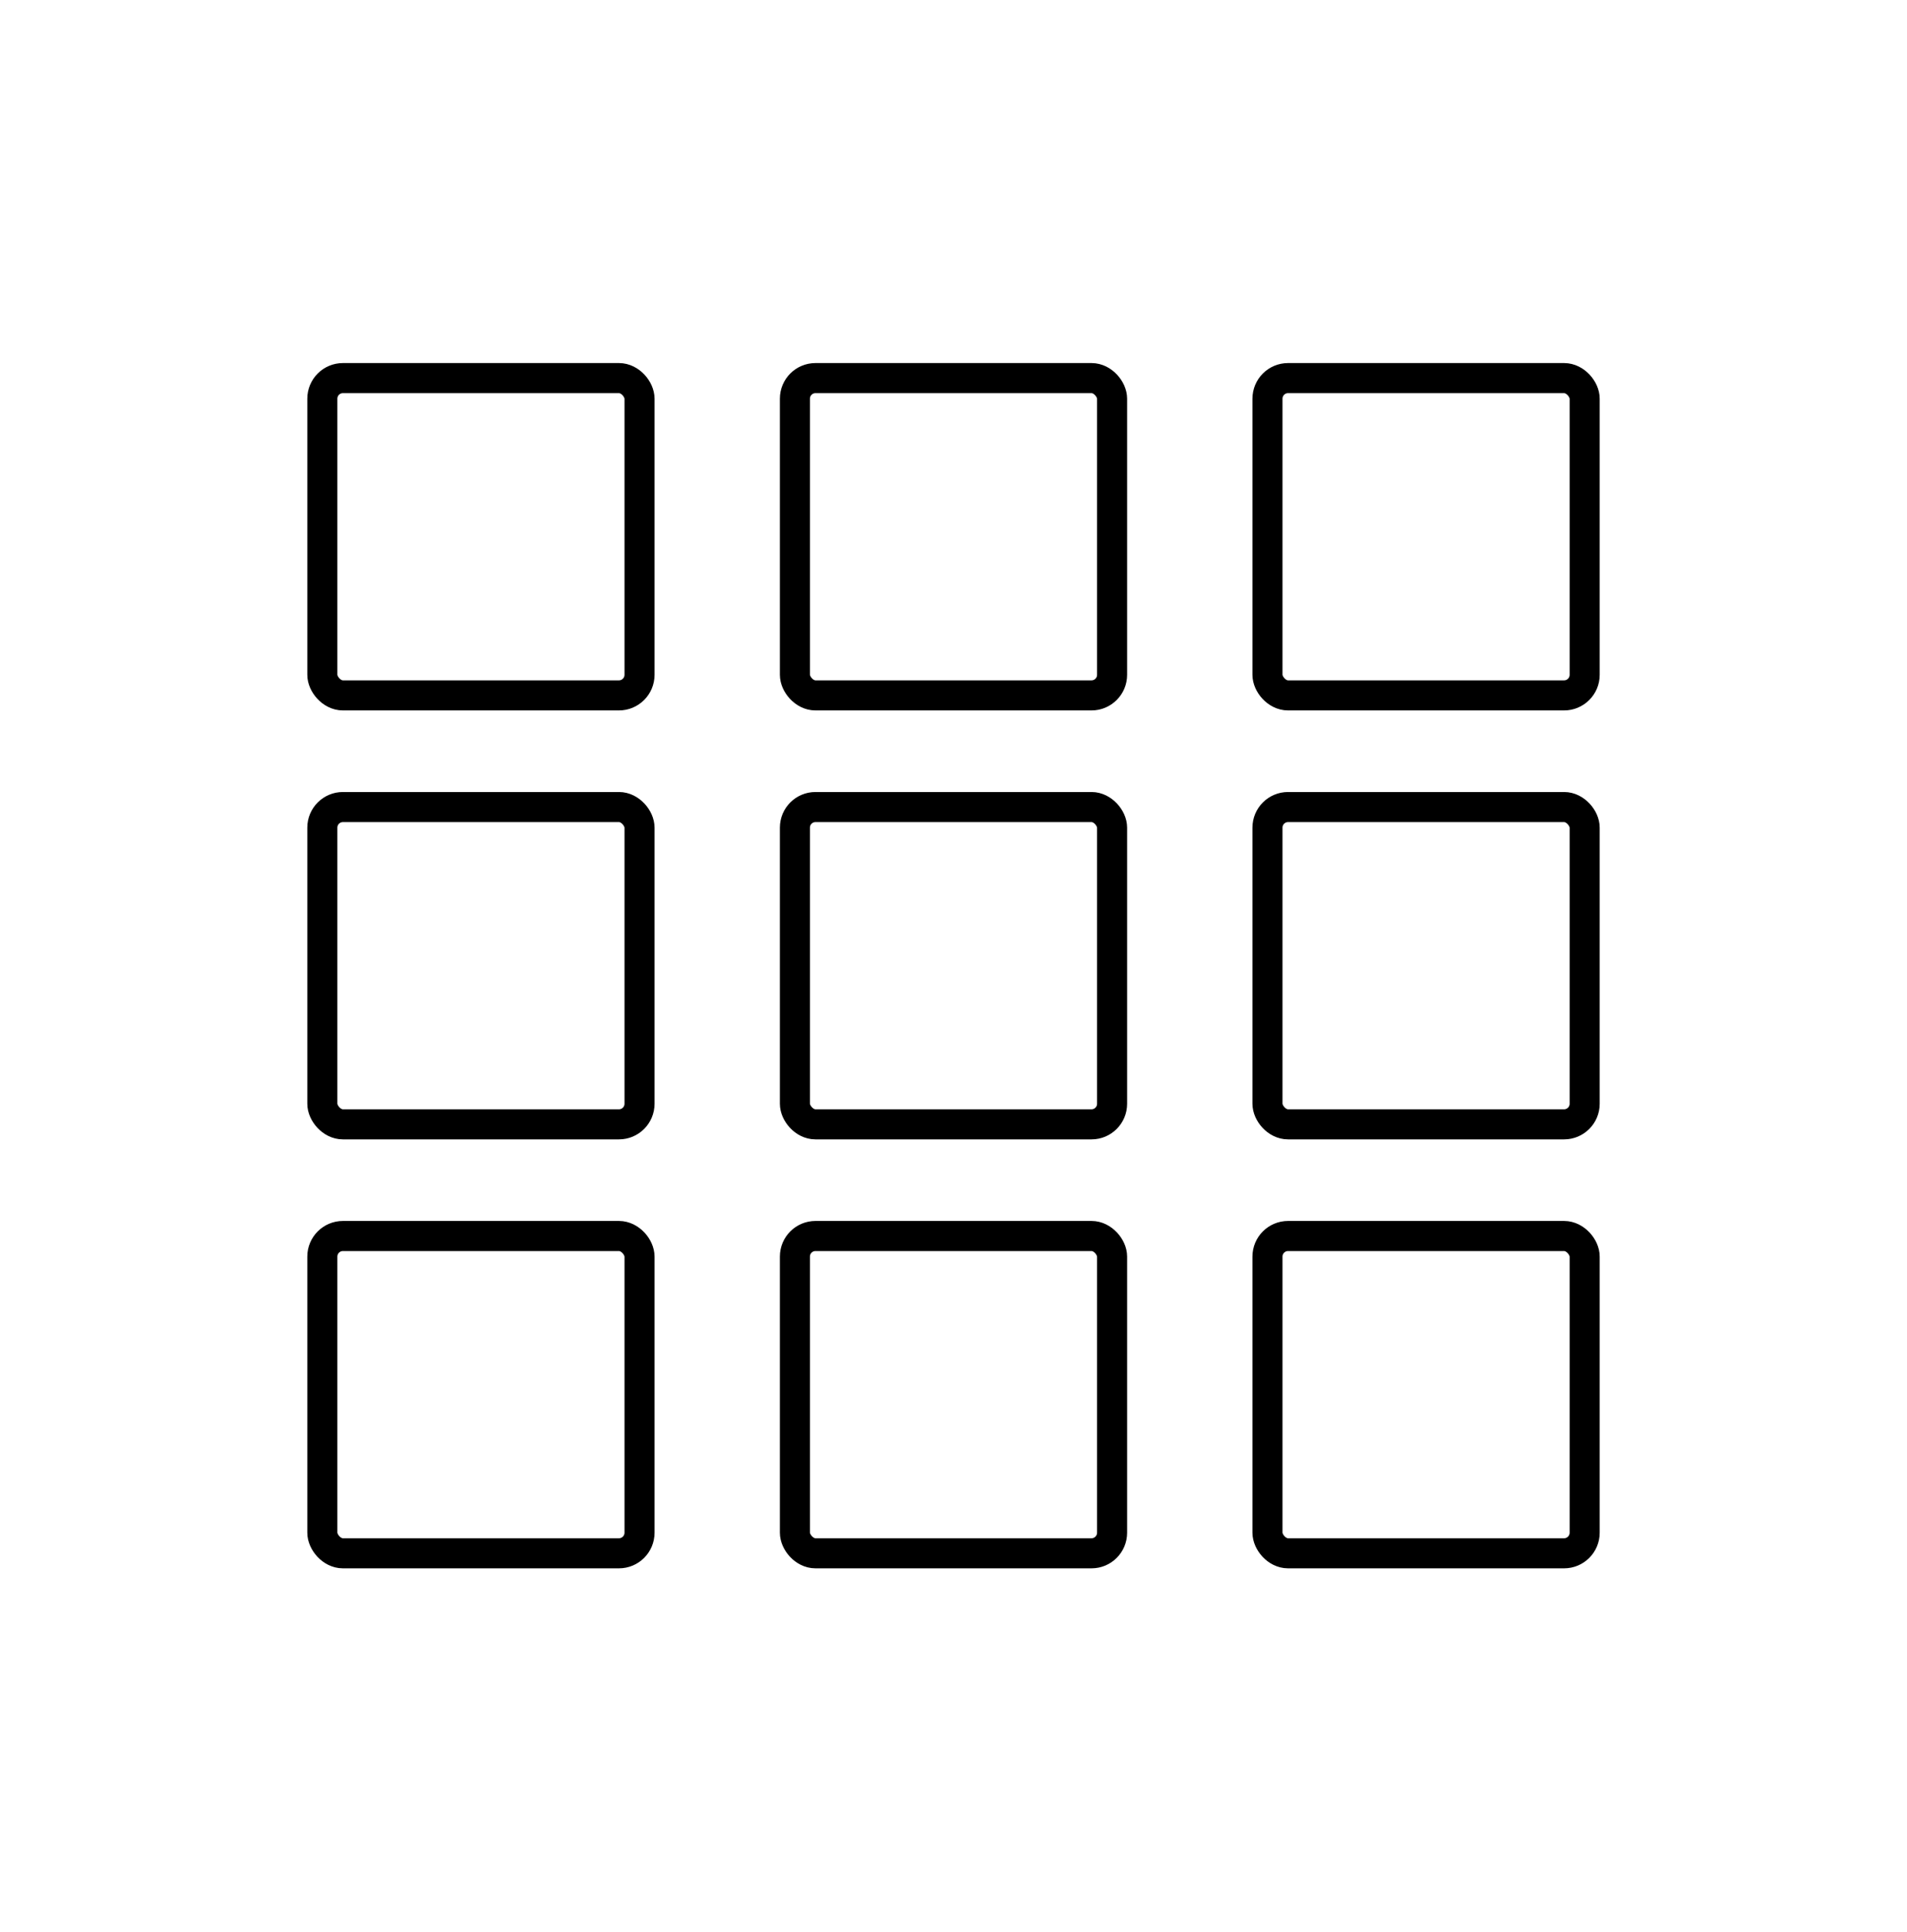
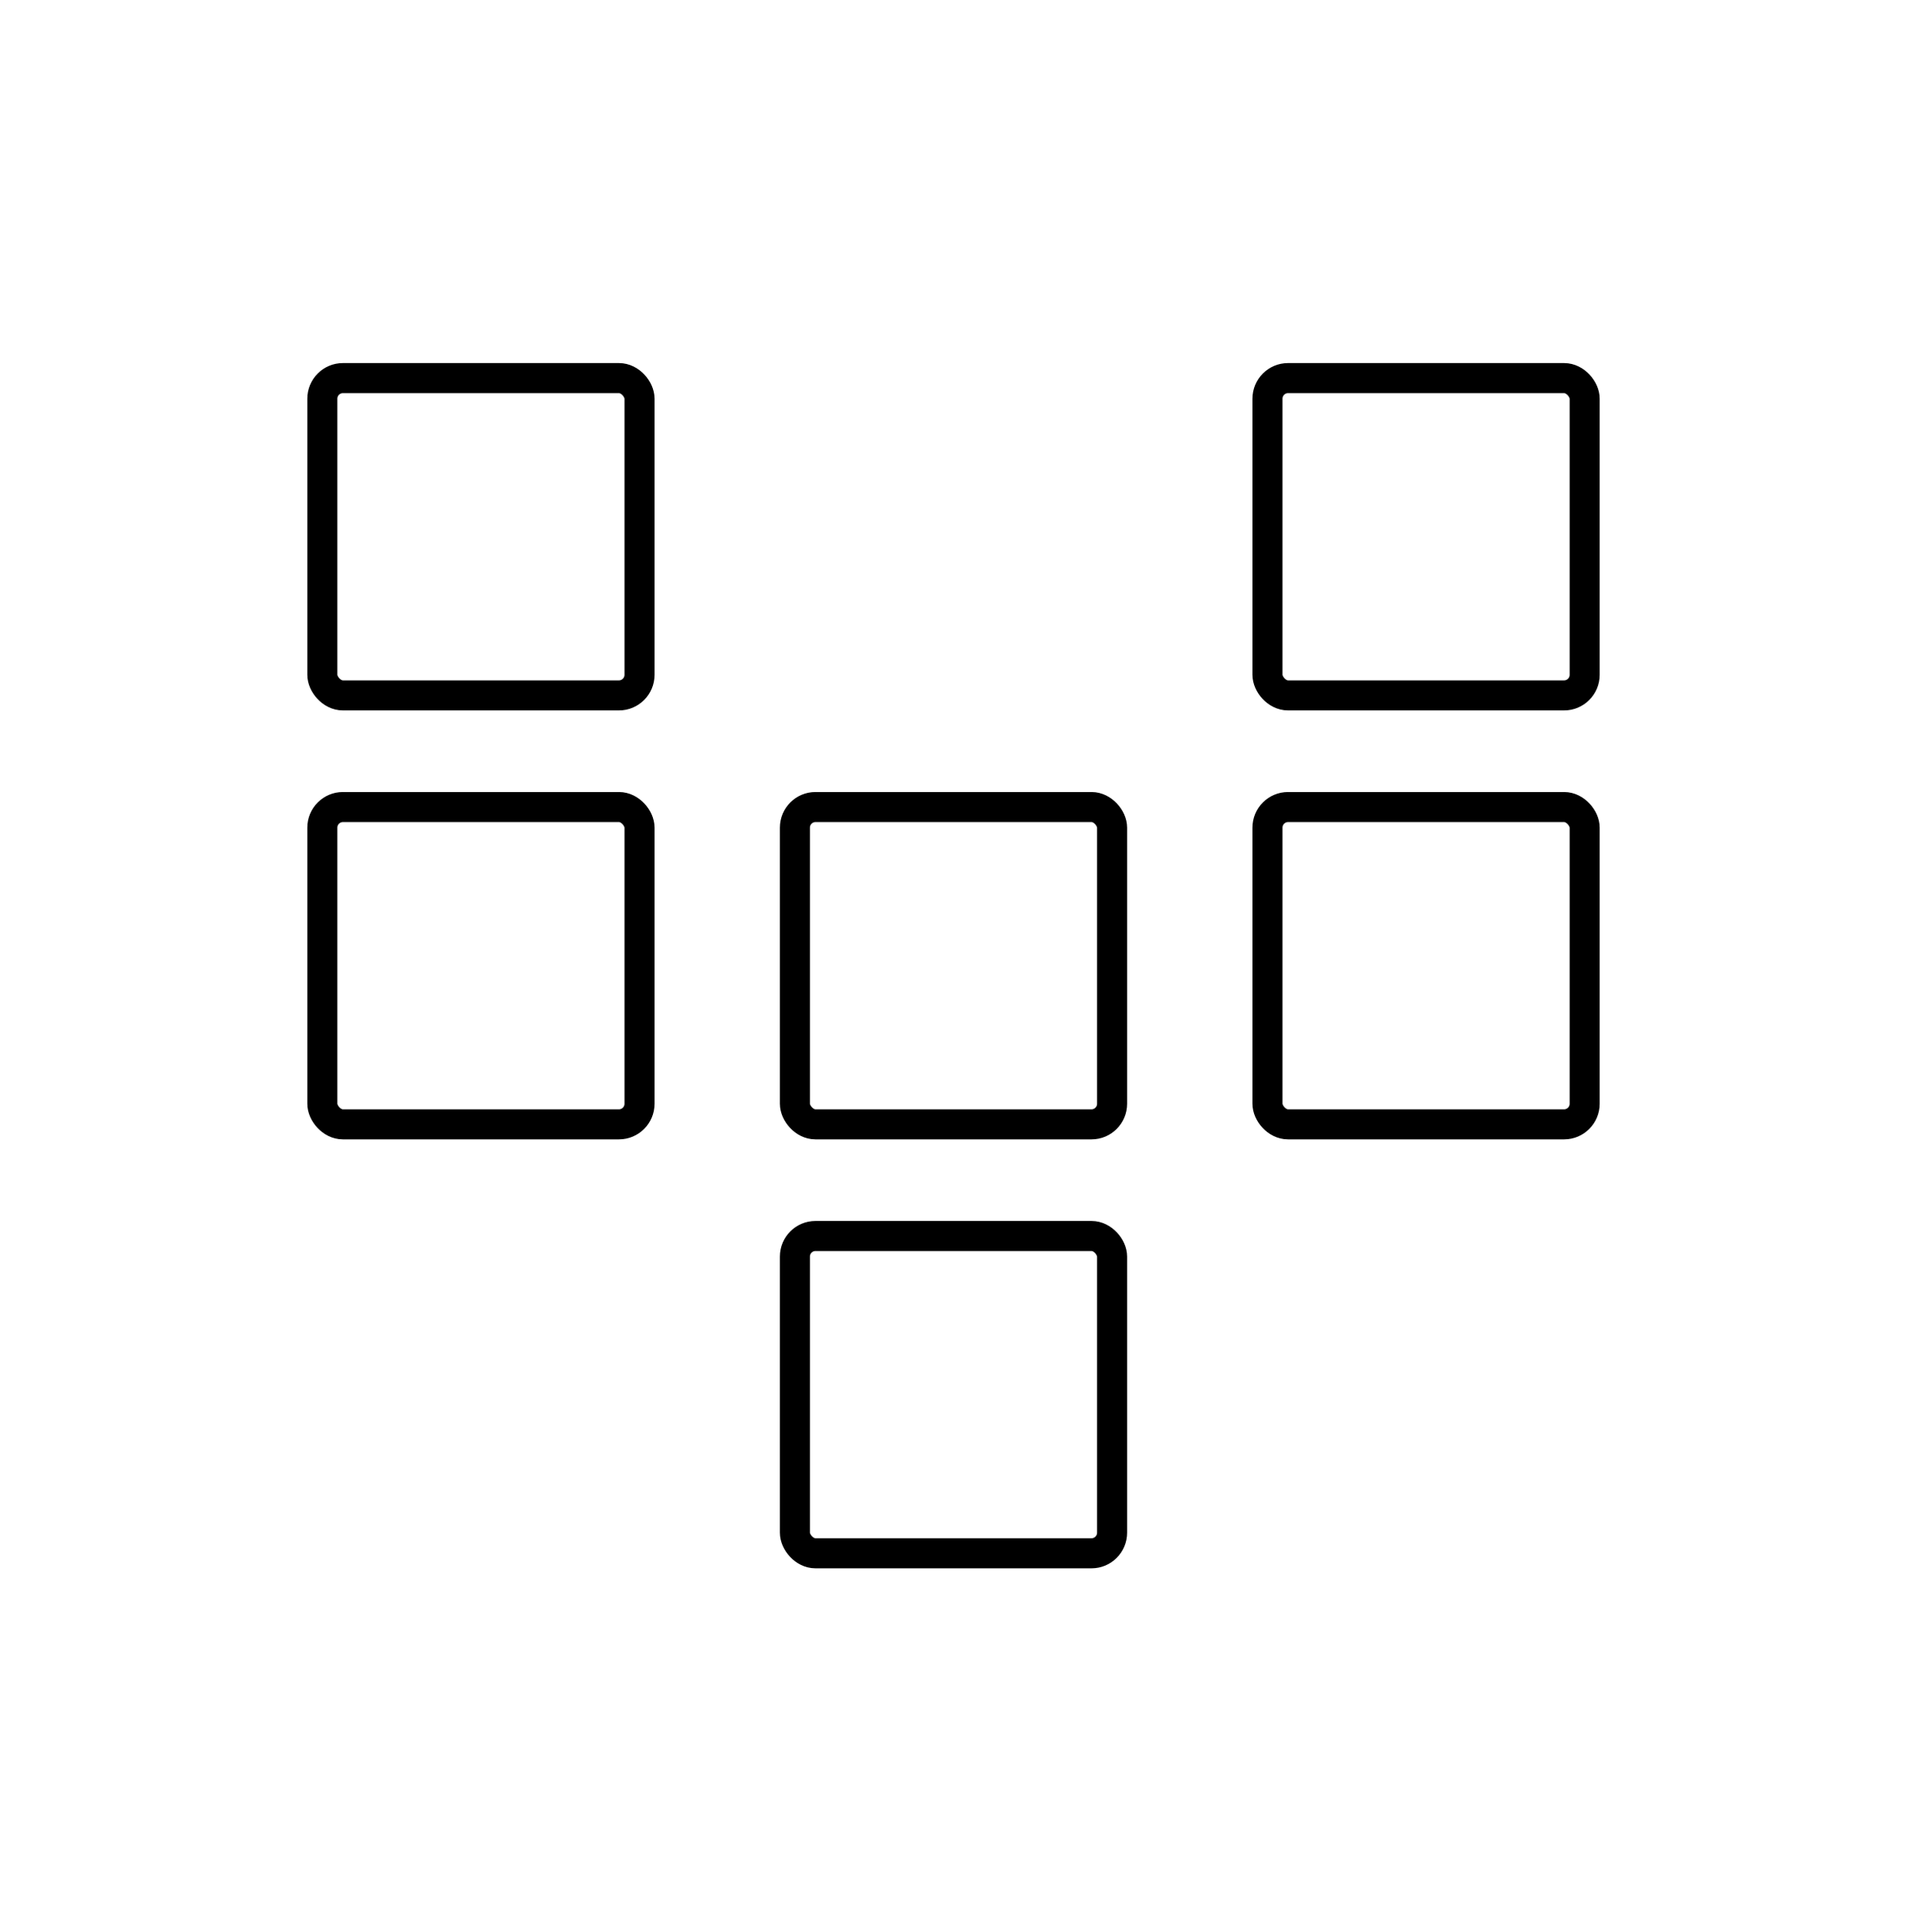
<svg xmlns="http://www.w3.org/2000/svg" id="Layer_1" data-name="Layer 1" viewBox="0 0 59.28 60.03">
  <rect x="10.02" y="11.75" width="9.86" height="9.86" rx="0.64" style="fill:none;stroke:#000;stroke-miterlimit:10;stroke-width:0.935px" />
-   <rect x="24.71" y="11.75" width="9.86" height="9.86" rx="0.64" style="fill:none;stroke:#000;stroke-miterlimit:10;stroke-width:0.935px" />
  <rect x="39.4" y="11.75" width="9.86" height="9.86" rx="0.64" style="fill:none;stroke:#000;stroke-miterlimit:10;stroke-width:0.935px" />
  <rect x="10.02" y="25.08" width="9.86" height="9.86" rx="0.64" style="fill:none;stroke:#000;stroke-miterlimit:10;stroke-width:0.935px" />
  <rect x="24.71" y="25.08" width="9.86" height="9.86" rx="0.64" style="fill:none;stroke:#000;stroke-miterlimit:10;stroke-width:0.935px" />
  <rect x="39.4" y="25.08" width="9.86" height="9.86" rx="0.64" style="fill:none;stroke:#000;stroke-miterlimit:10;stroke-width:0.935px" />
-   <rect x="10.02" y="38.41" width="9.86" height="9.86" rx="0.64" style="fill:none;stroke:#000;stroke-miterlimit:10;stroke-width:0.935px" />
  <rect x="24.71" y="38.41" width="9.86" height="9.86" rx="0.64" style="fill:none;stroke:#000;stroke-miterlimit:10;stroke-width:0.935px" />
-   <rect x="39.4" y="38.41" width="9.86" height="9.86" rx="0.64" style="fill:none;stroke:#000;stroke-miterlimit:10;stroke-width:0.935px" />
</svg>